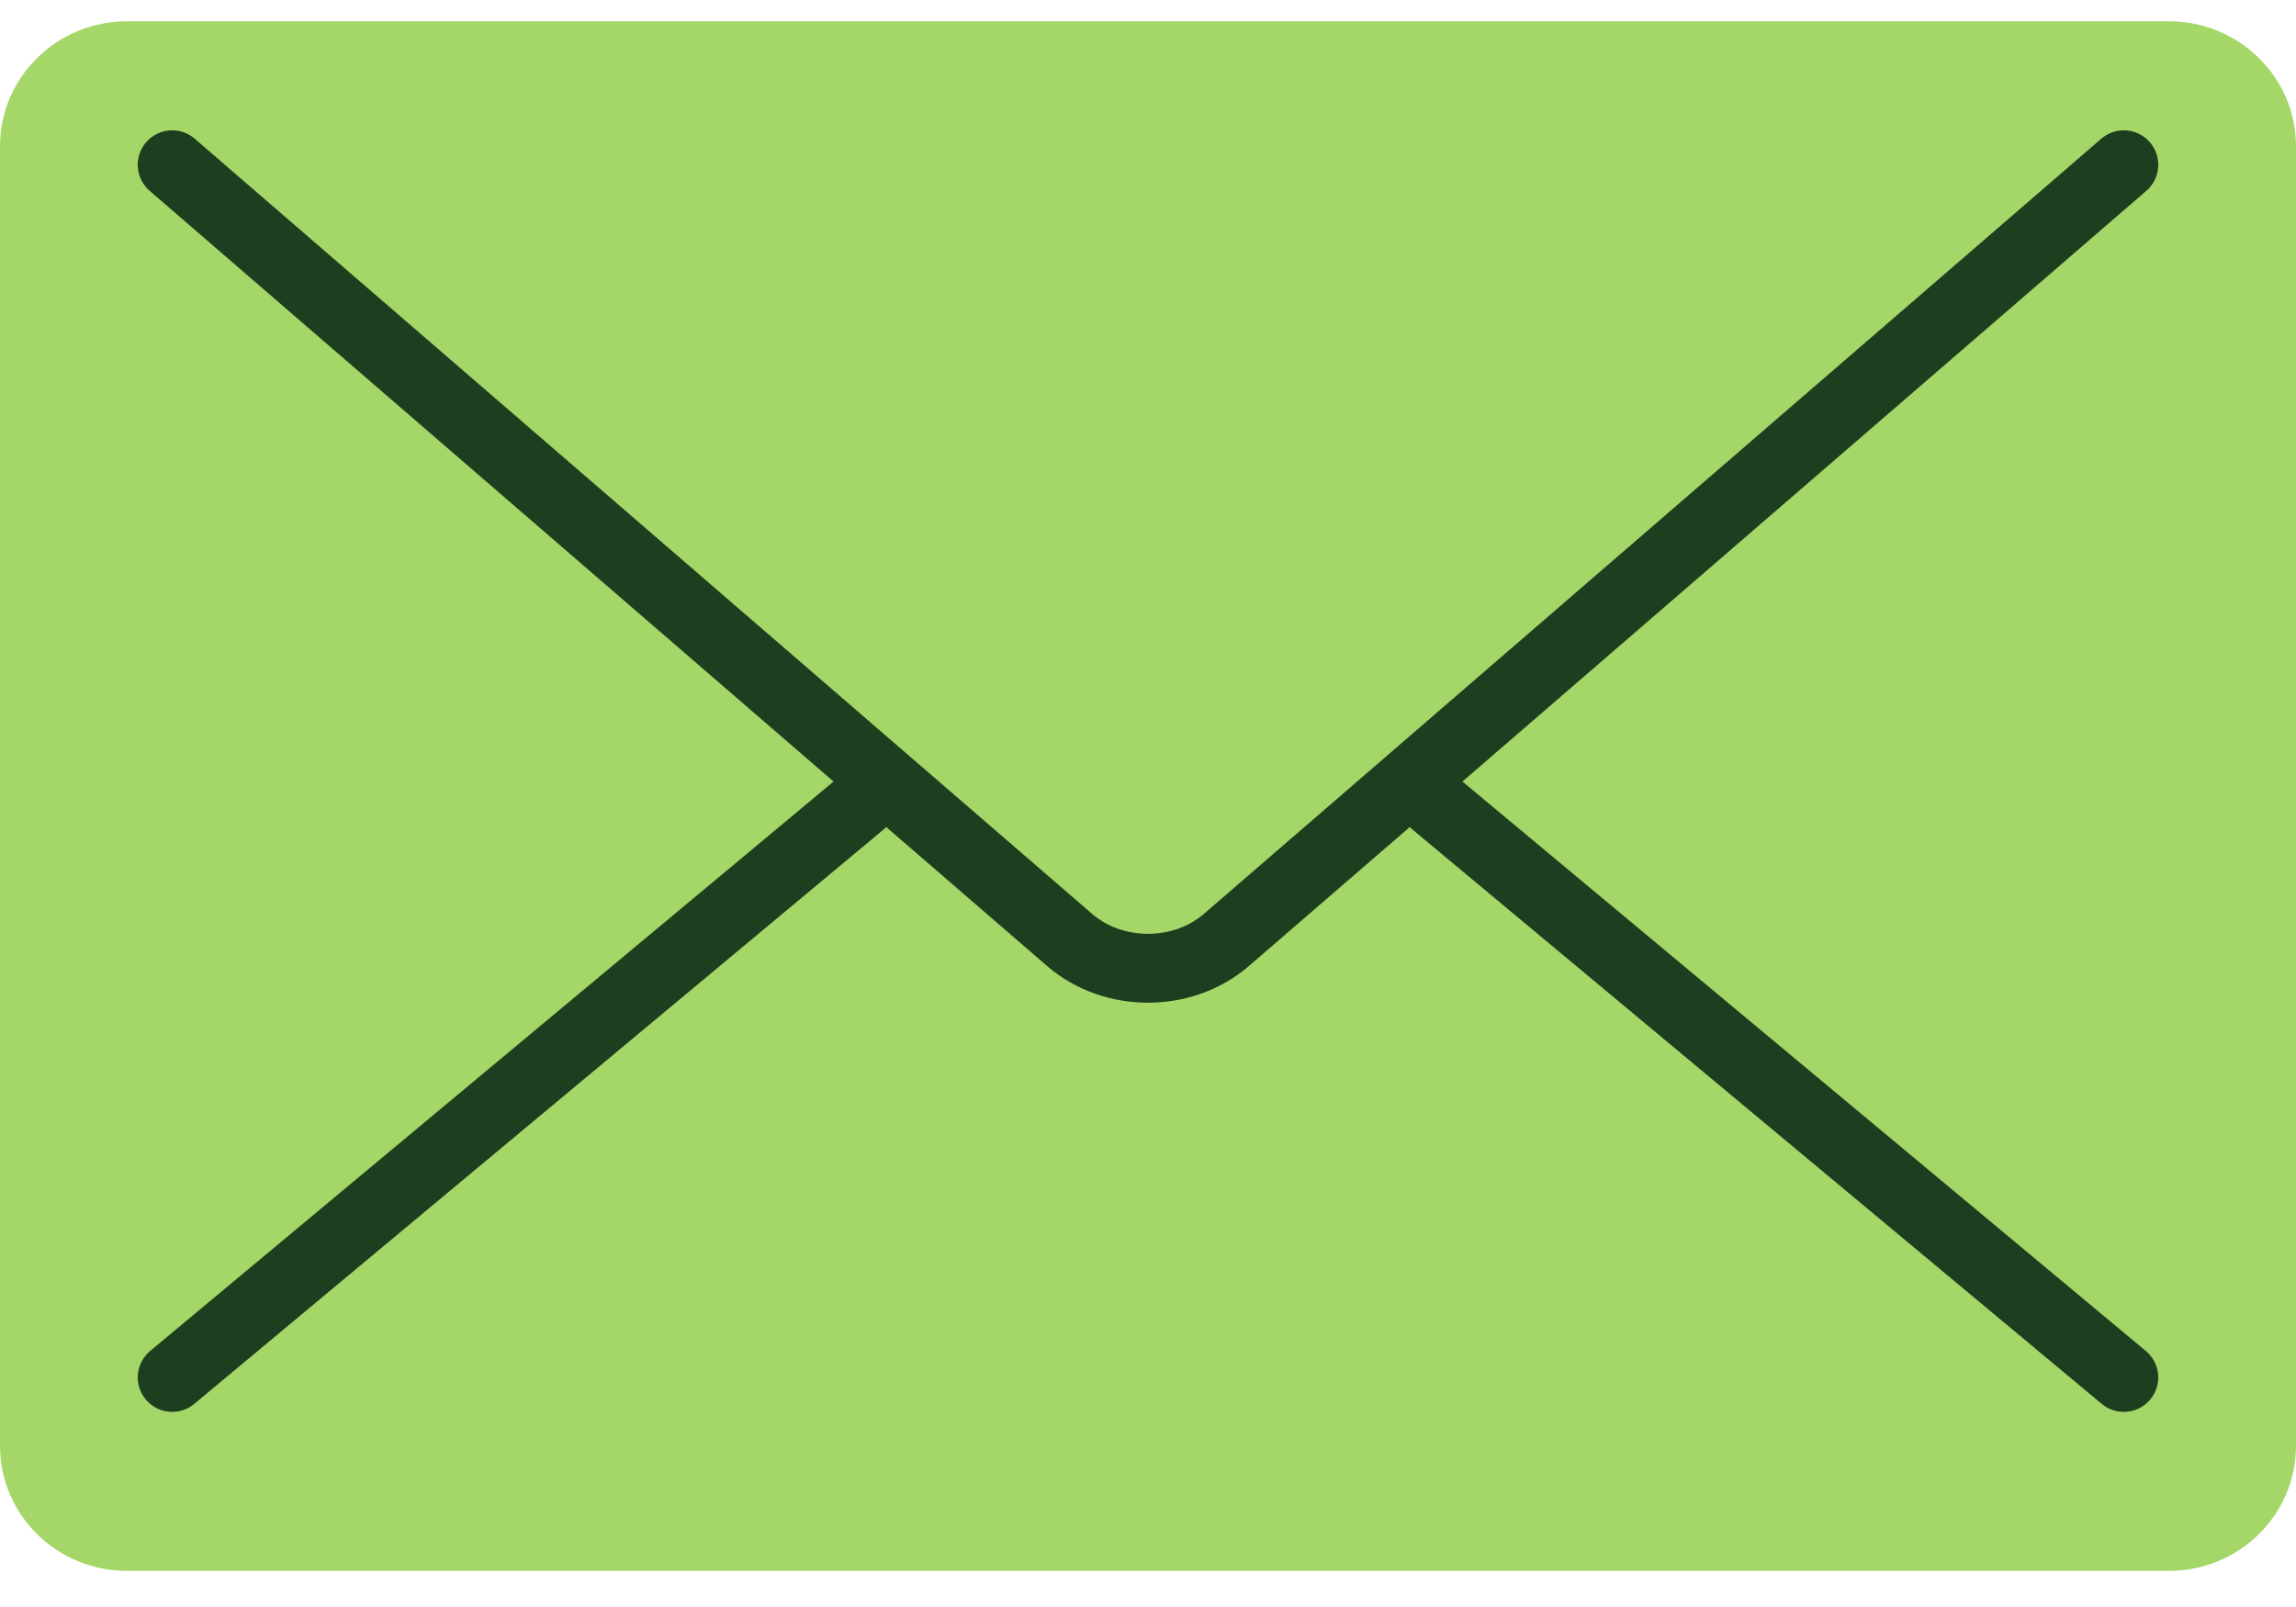
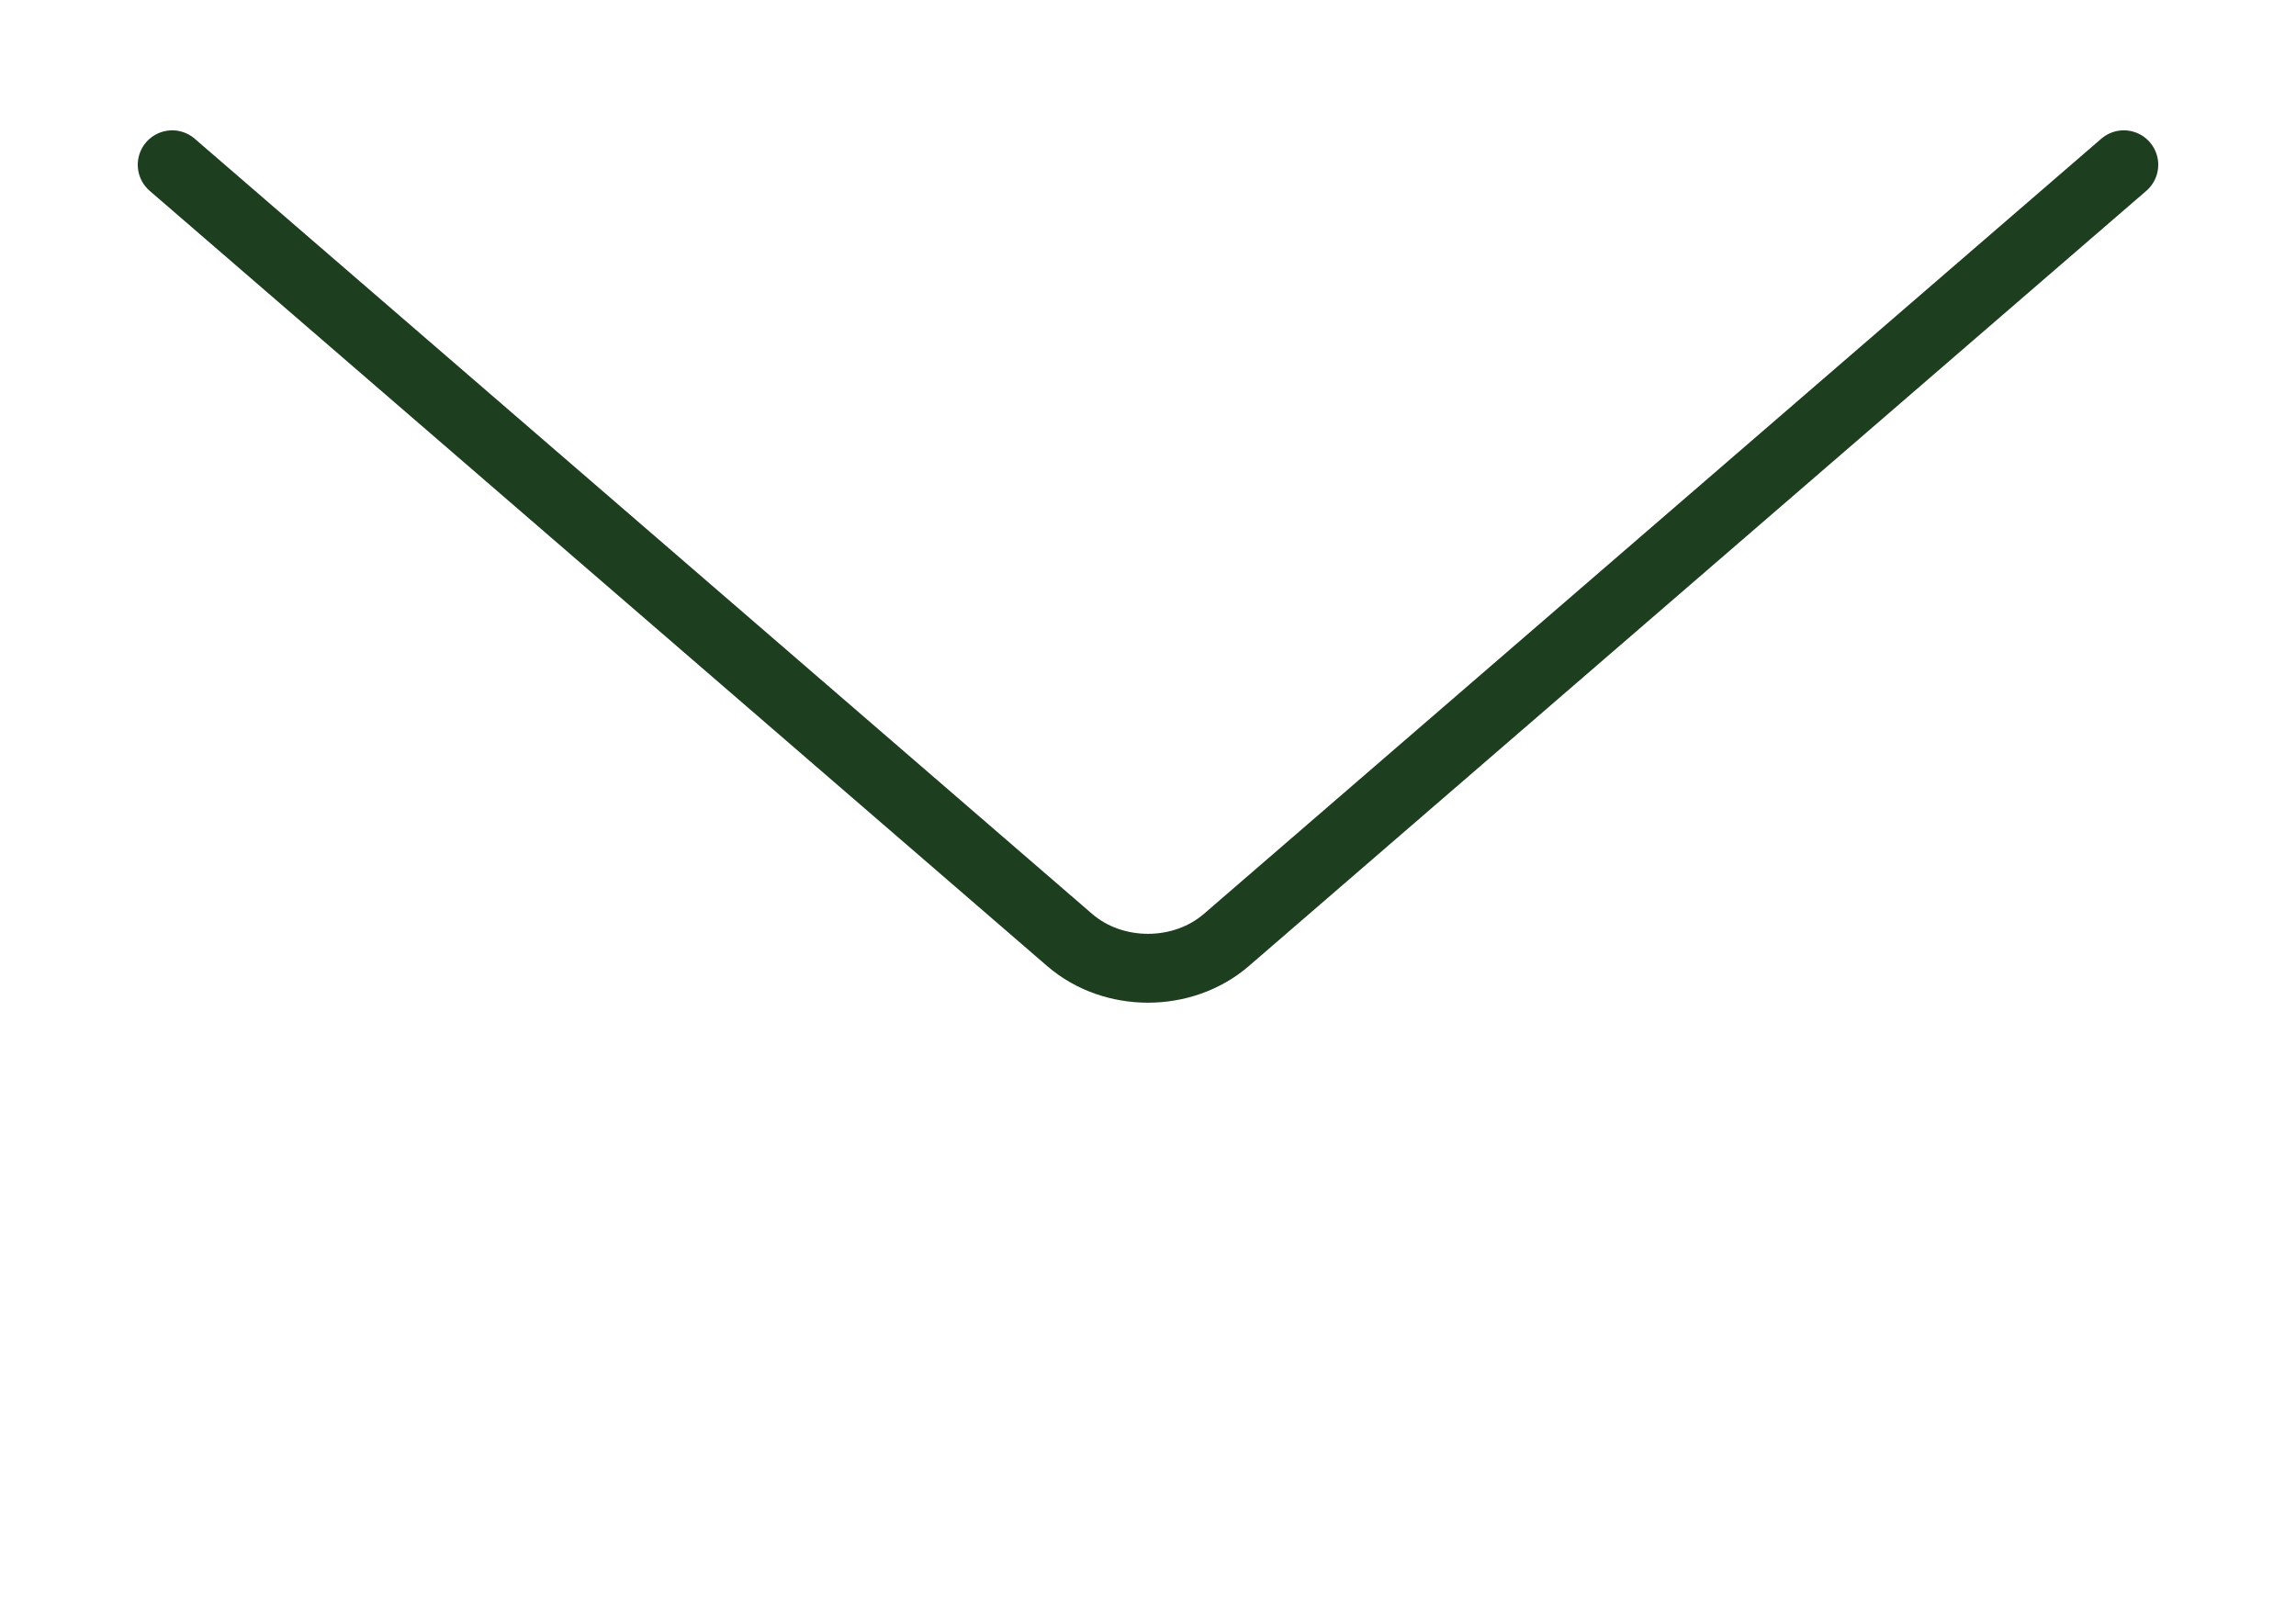
<svg xmlns="http://www.w3.org/2000/svg" width="40px" height="28px" viewBox="0 0 40 28" version="1.1">
  <title>Group 3</title>
  <g id="Desktop" stroke="none" stroke-width="1" fill="none" fill-rule="evenodd">
    <g id="contact" transform="translate(-1639, -838)">
      <g id="Group-3" transform="translate(1639, 838)">
-         <path d="M37.785,27.371 L2.215,27.371 C0.991,27.371 0,26.395 0,25.192 L0,2.55 C0,1.346 0.991,0.371 2.215,0.371 L37.785,0.371 C39.008,0.371 40,1.346 40,2.55 L40,25.192 C40,26.395 39.008,27.371 37.785,27.371 Z" id="Stroke-3" fill="#A4D668" />
        <path d="M37,2.871 L24.548,13.628 L21.365,16.378 C20.603,17.035 19.396,17.035 18.635,16.378 L15.452,13.628 L3,2.871" id="Stroke-1" stroke="#1E3E20" stroke-width="1.2" stroke-linecap="round" />
-         <line x1="37" y1="24" x2="25" y2="14" id="Stroke-5" stroke="#1E3E20" stroke-width="1.2" stroke-linecap="round" />
-         <line x1="15" y1="14" x2="3" y2="24" id="Stroke-7" stroke="#1E3E20" stroke-width="1.2" stroke-linecap="round" />
      </g>
    </g>
  </g>
</svg>